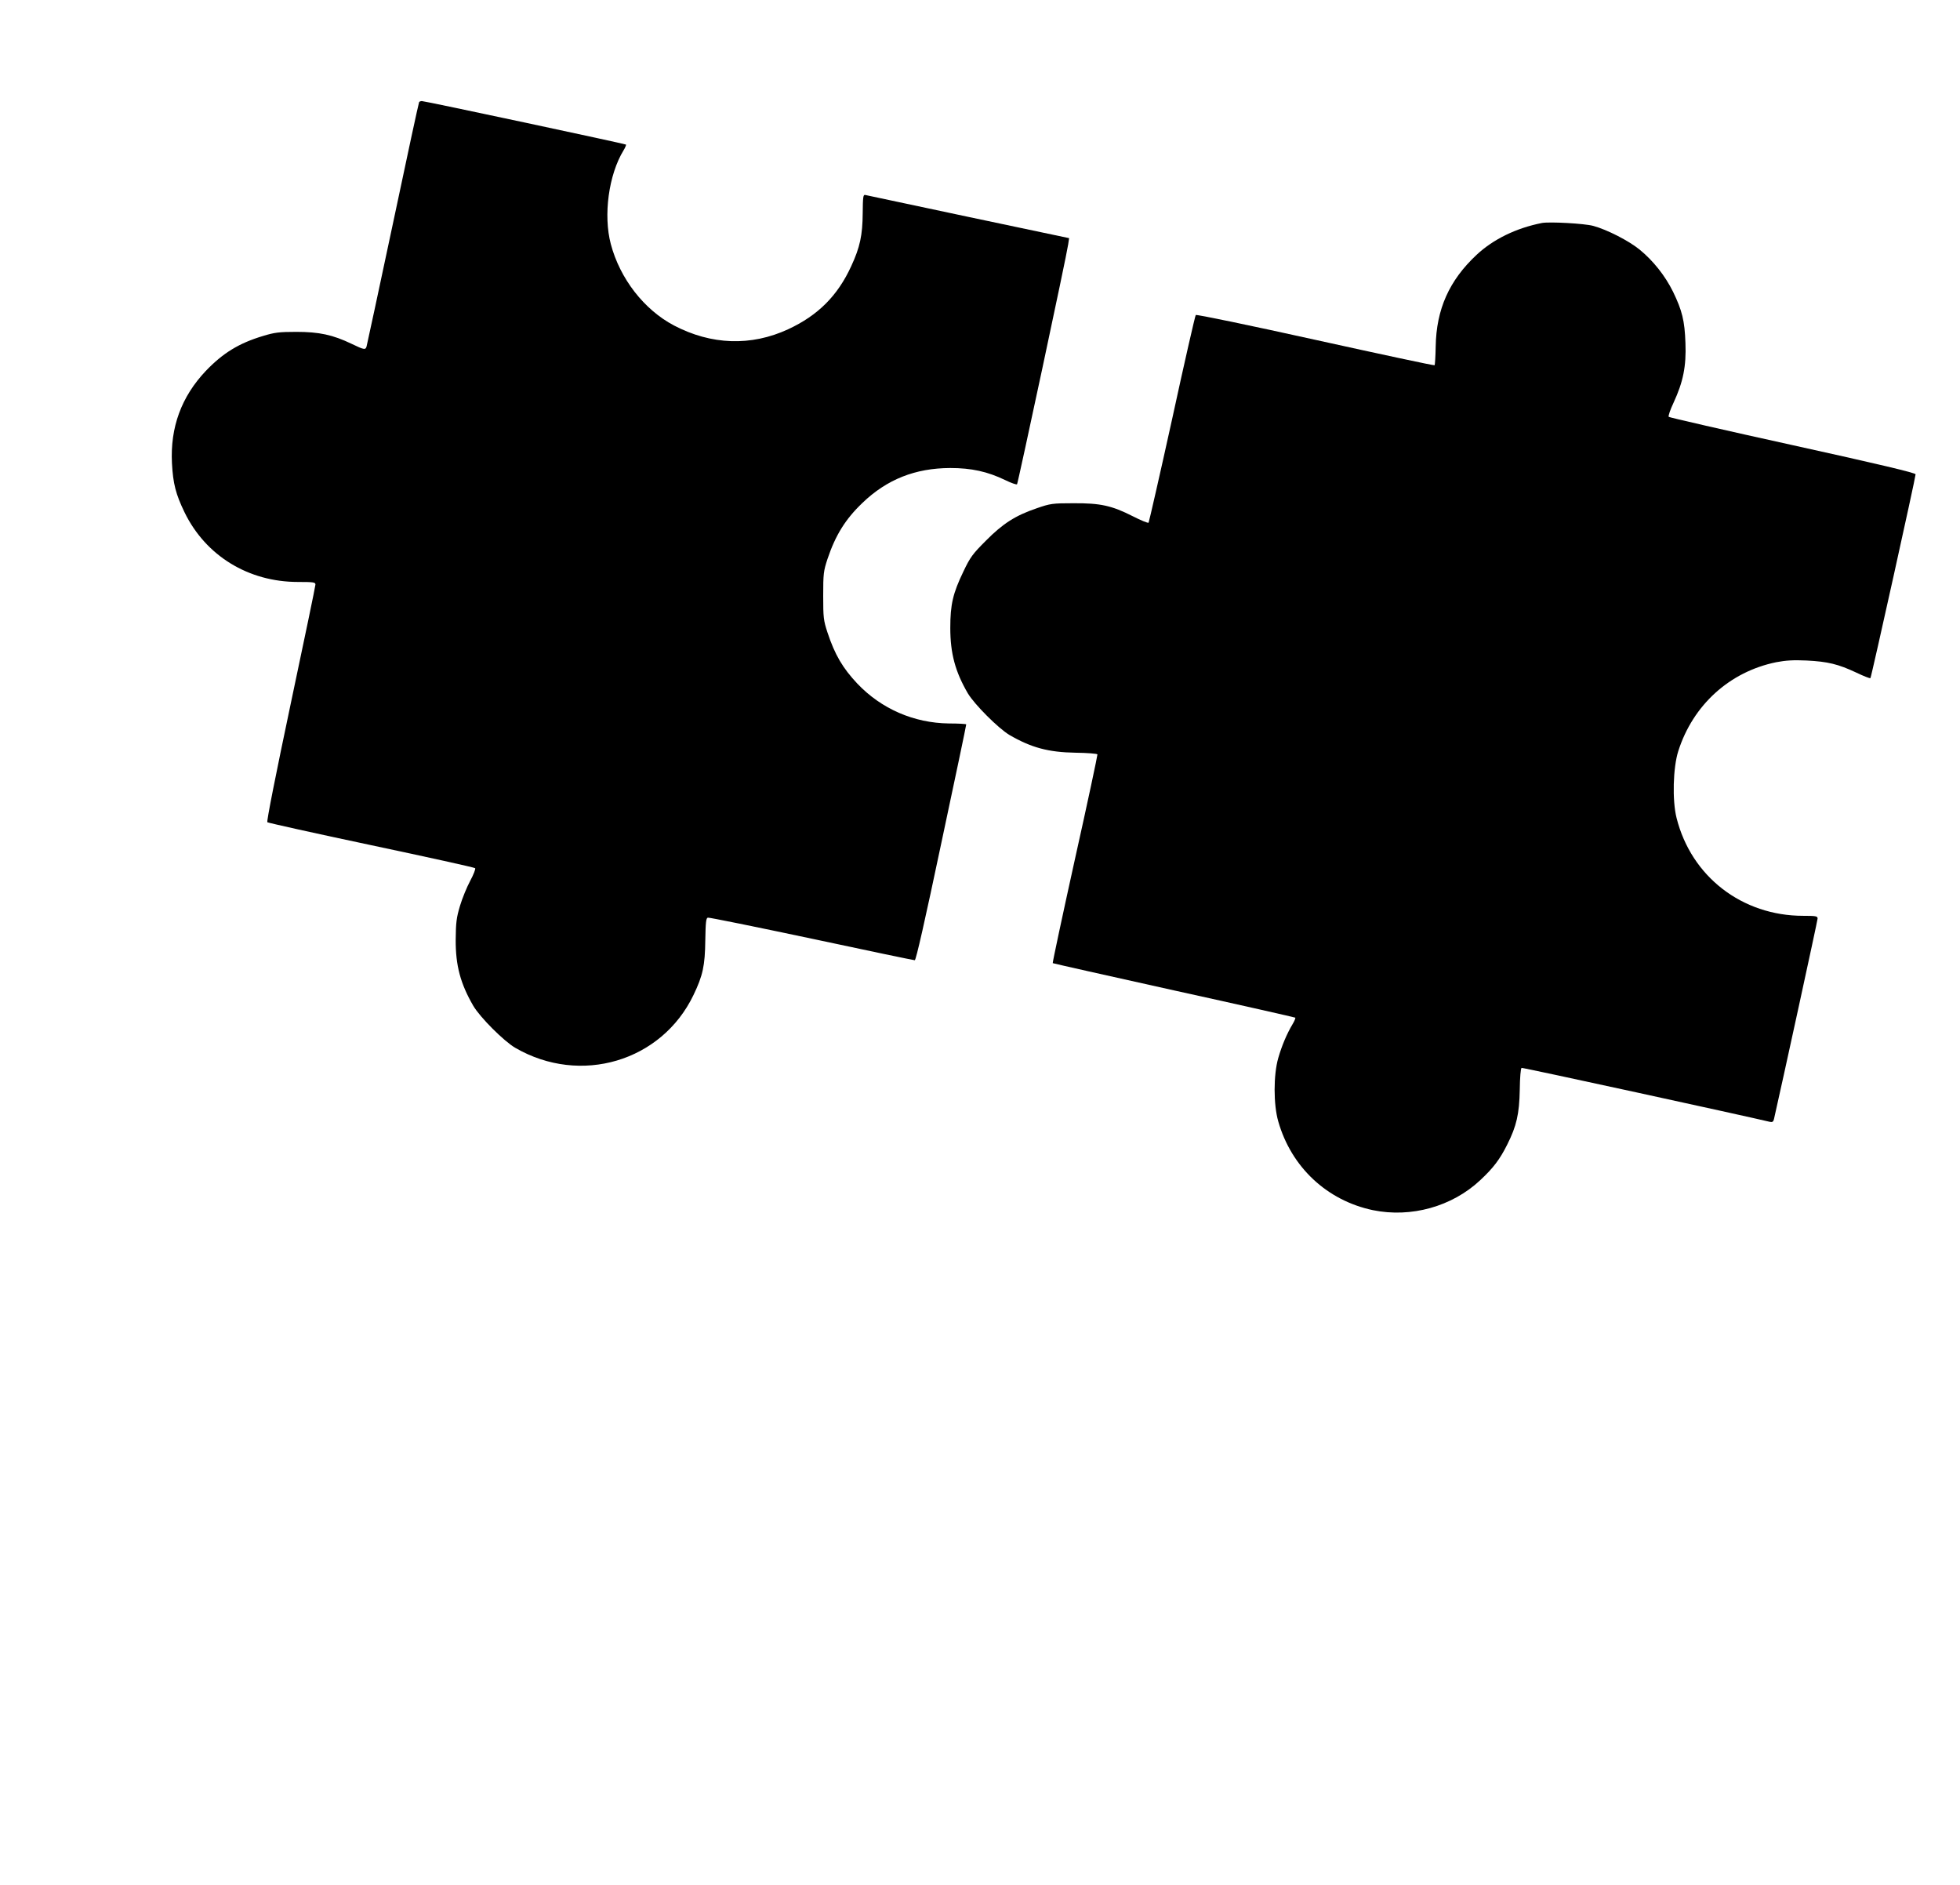
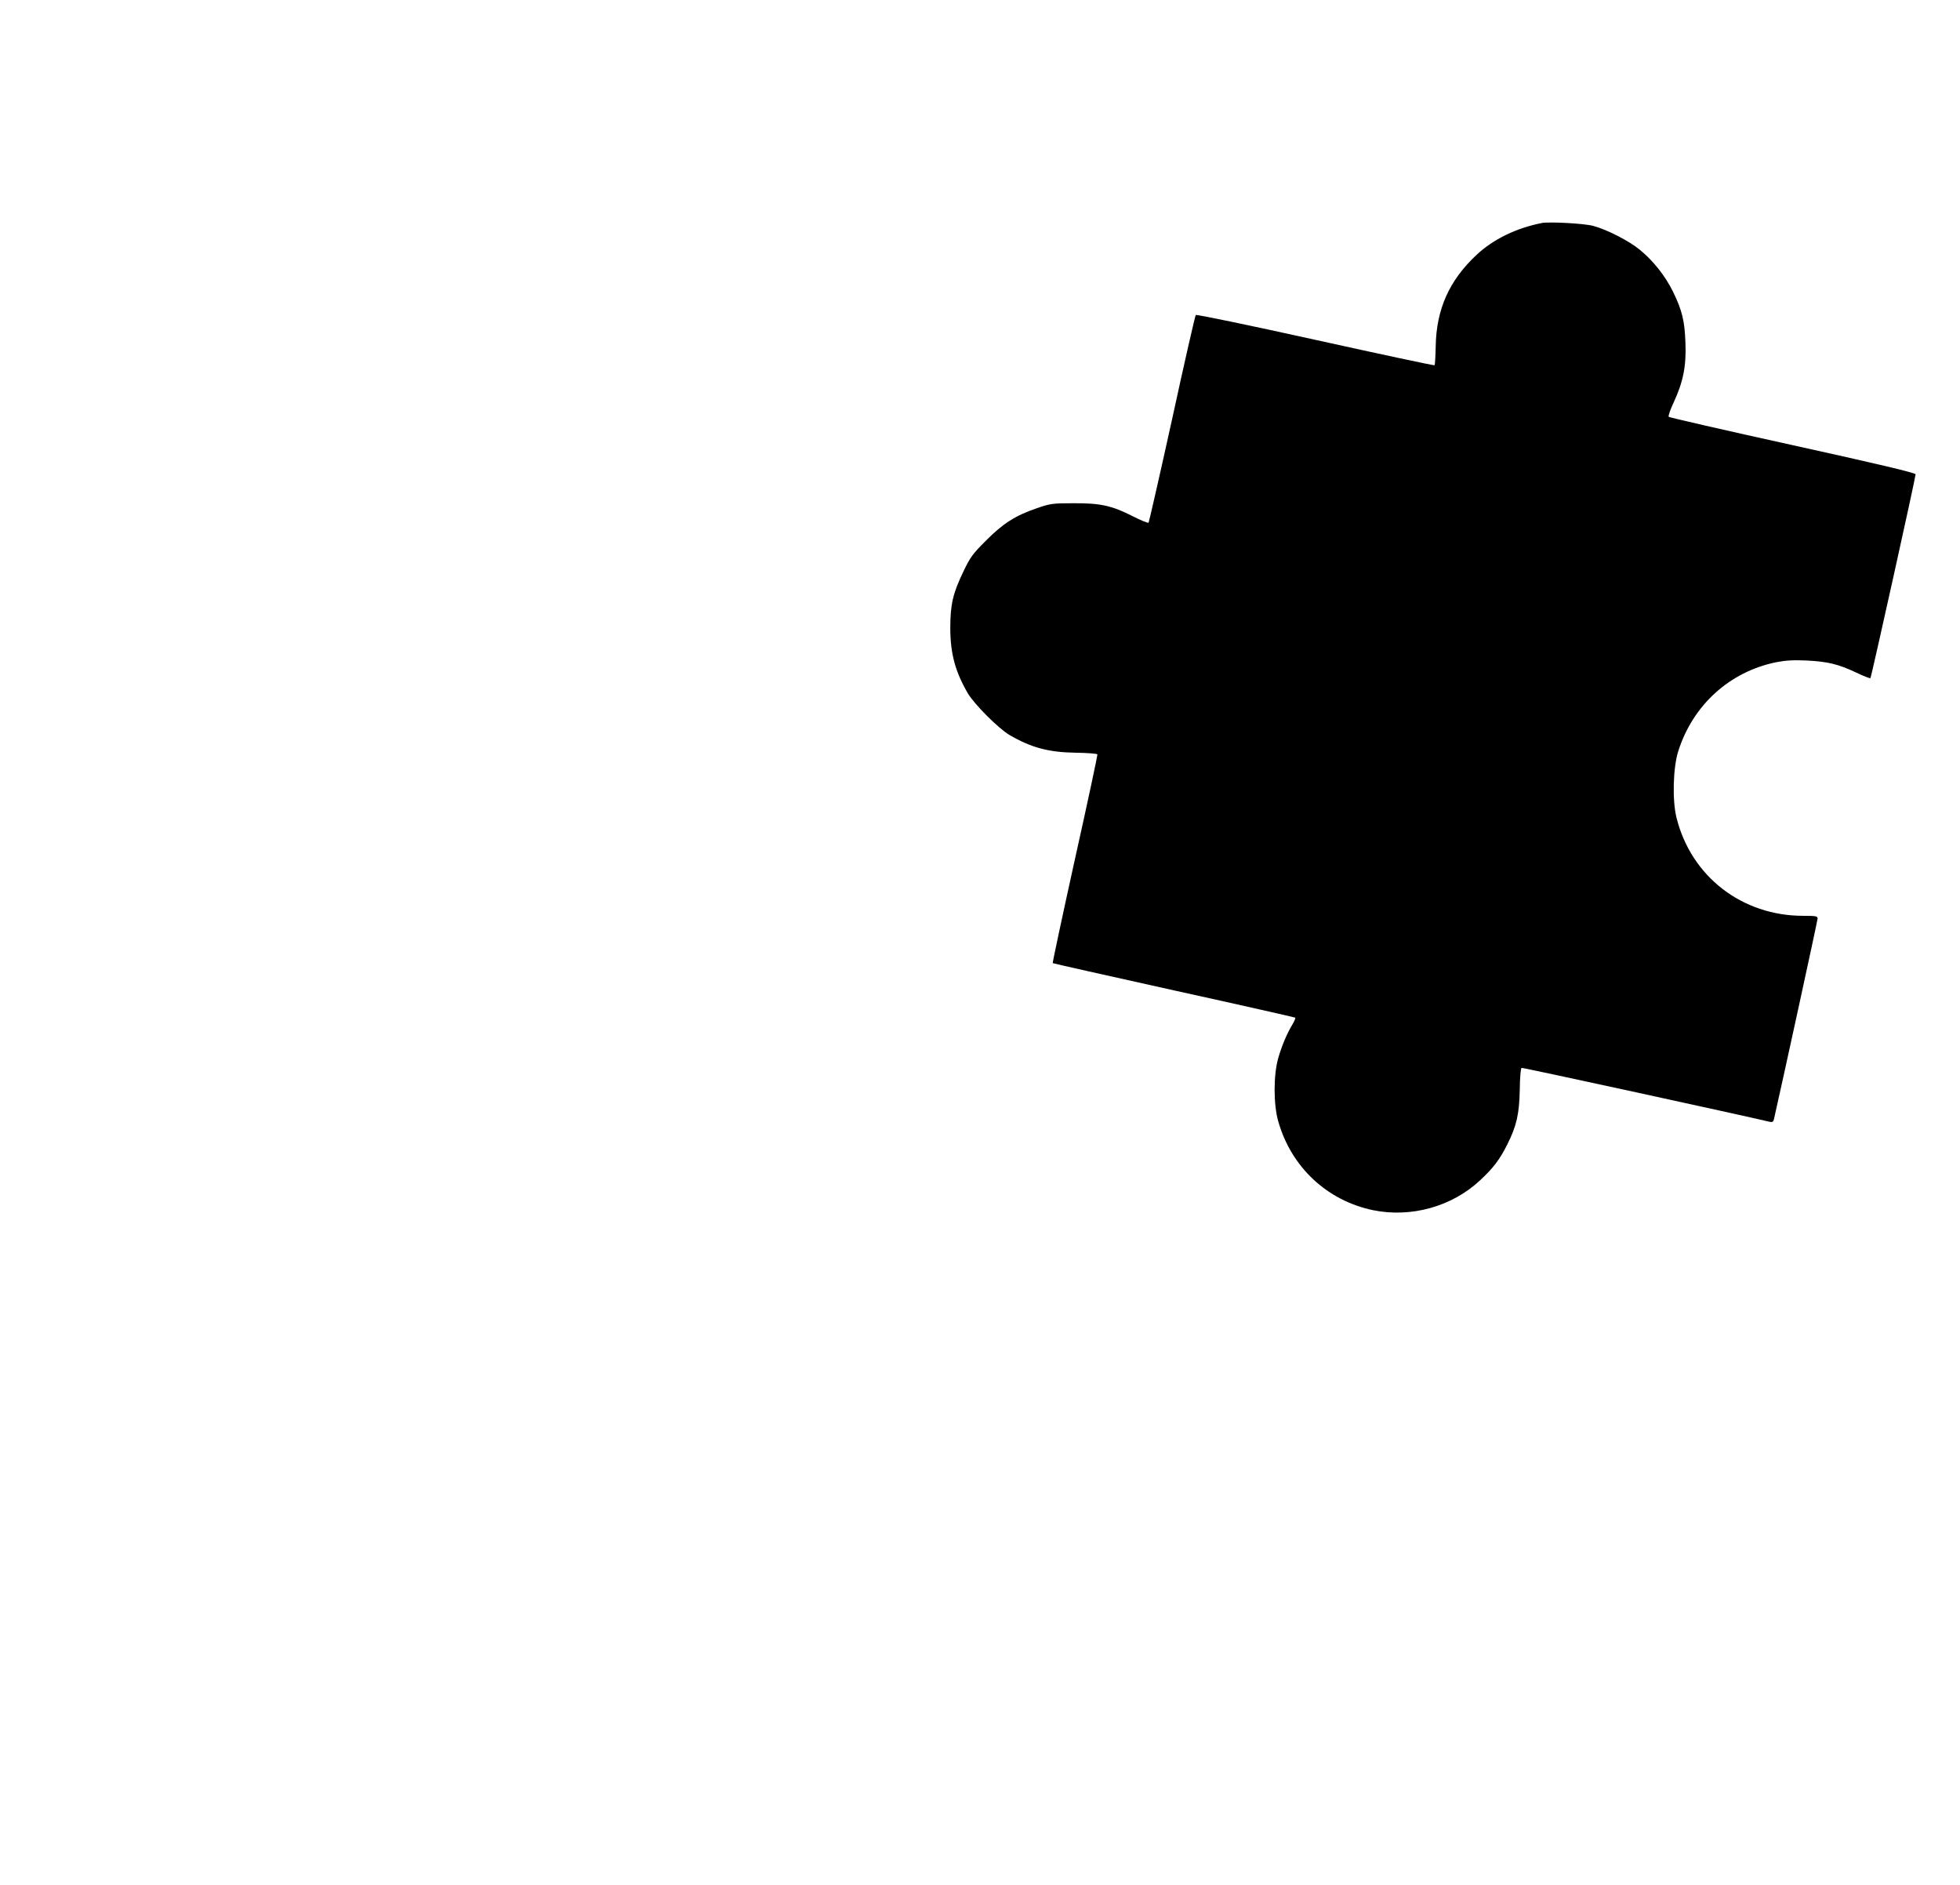
<svg xmlns="http://www.w3.org/2000/svg" version="1.0" width="1280pt" height="1231pt" viewBox="0 0 1280 1231" preserveAspectRatio="xMidYMid meet">
  <g transform="translate(0,1231) scale(0.1,-0.1)" fill="#000000" stroke="none">
-     <path d="M2737 11643 c-3 -5 -80 -361 -171 -793 -92 -432 -169 -793 -172 -802 -7 -24 -15 -23 -98 17 -123 59 -212 78 -361 78 -112 0 -143 -4 -218 -27 -157 -47 -262 -112 -373 -228 -159 -168 -233 -368 -221 -603 7 -133 25 -202 82 -320 138 -284 417 -455 741 -455 102 0 114 -2 114 -17 0 -10 -73 -361 -162 -781 -96 -455 -158 -766 -152 -771 5 -4 310 -72 679 -150 368 -78 673 -145 678 -150 4 -4 -10 -41 -32 -82 -22 -41 -52 -114 -67 -164 -23 -77 -27 -109 -28 -220 -1 -170 31 -288 115 -433 45 -76 199 -230 274 -274 426 -247 956 -89 1164 345 61 127 75 191 77 357 2 119 5 146 17 148 8 2 313 -60 677 -137 364 -78 667 -141 674 -141 8 0 66 256 174 768 90 422 163 769 162 772 0 3 -51 6 -113 6 -230 3 -442 96 -598 260 -96 102 -147 189 -195 334 -26 79 -28 97 -28 240 0 143 2 161 28 240 52 155 117 260 228 366 160 154 345 227 573 228 139 0 244 -23 360 -79 39 -19 73 -31 77 -27 6 7 325 1498 334 1567 l6 40 -659 139 c-362 77 -665 141 -673 143 -13 3 -15 -15 -16 -119 -1 -144 -18 -223 -75 -346 -89 -194 -218 -322 -412 -412 -242 -112 -502 -103 -746 25 -195 103 -352 305 -412 531 -50 189 -14 453 83 612 11 18 18 35 16 38 -6 5 -1312 284 -1333 284 -7 0 -16 -3 -18 -7z" />
    <path d="M10070 10854 c-168 -33 -318 -106 -427 -208 -179 -167 -263 -356 -267 -598 -1 -65 -5 -120 -7 -123 -3 -3 -353 72 -779 166 -425 94 -776 167 -781 162 -4 -4 -74 -309 -154 -678 -81 -368 -151 -673 -154 -678 -4 -4 -50 15 -103 42 -138 70 -212 86 -388 85 -136 0 -151 -2 -240 -33 -138 -47 -220 -99 -331 -211 -86 -86 -103 -108 -147 -201 -69 -143 -86 -216 -86 -369 0 -166 32 -286 115 -428 44 -73 198 -227 271 -271 143 -83 254 -113 432 -116 77 -1 141 -6 143 -11 1 -5 -64 -313 -147 -684 -82 -371 -147 -676 -145 -679 3 -2 359 -82 792 -178 433 -95 789 -176 792 -178 2 -3 -5 -22 -18 -43 -37 -62 -70 -140 -93 -220 -32 -110 -32 -305 0 -415 85 -298 318 -516 618 -579 249 -51 516 23 700 195 87 81 129 137 177 233 61 121 79 200 82 358 1 80 6 141 12 143 7 3 1457 -313 1620 -352 17 -4 24 0 28 17 47 205 285 1297 285 1310 0 16 -10 18 -94 18 -399 0 -731 256 -827 639 -29 115 -23 329 11 436 96 302 336 519 640 581 63 12 112 15 199 11 137 -7 205 -23 324 -79 48 -23 89 -39 92 -36 6 6 295 1310 295 1331 0 9 -234 65 -802 190 -441 97 -806 181 -810 185 -5 5 10 47 32 94 62 134 83 237 77 388 -5 147 -22 213 -81 335 -52 105 -129 202 -218 275 -71 58 -214 131 -303 155 -59 16 -285 28 -335 19z" />
  </g>
</svg>